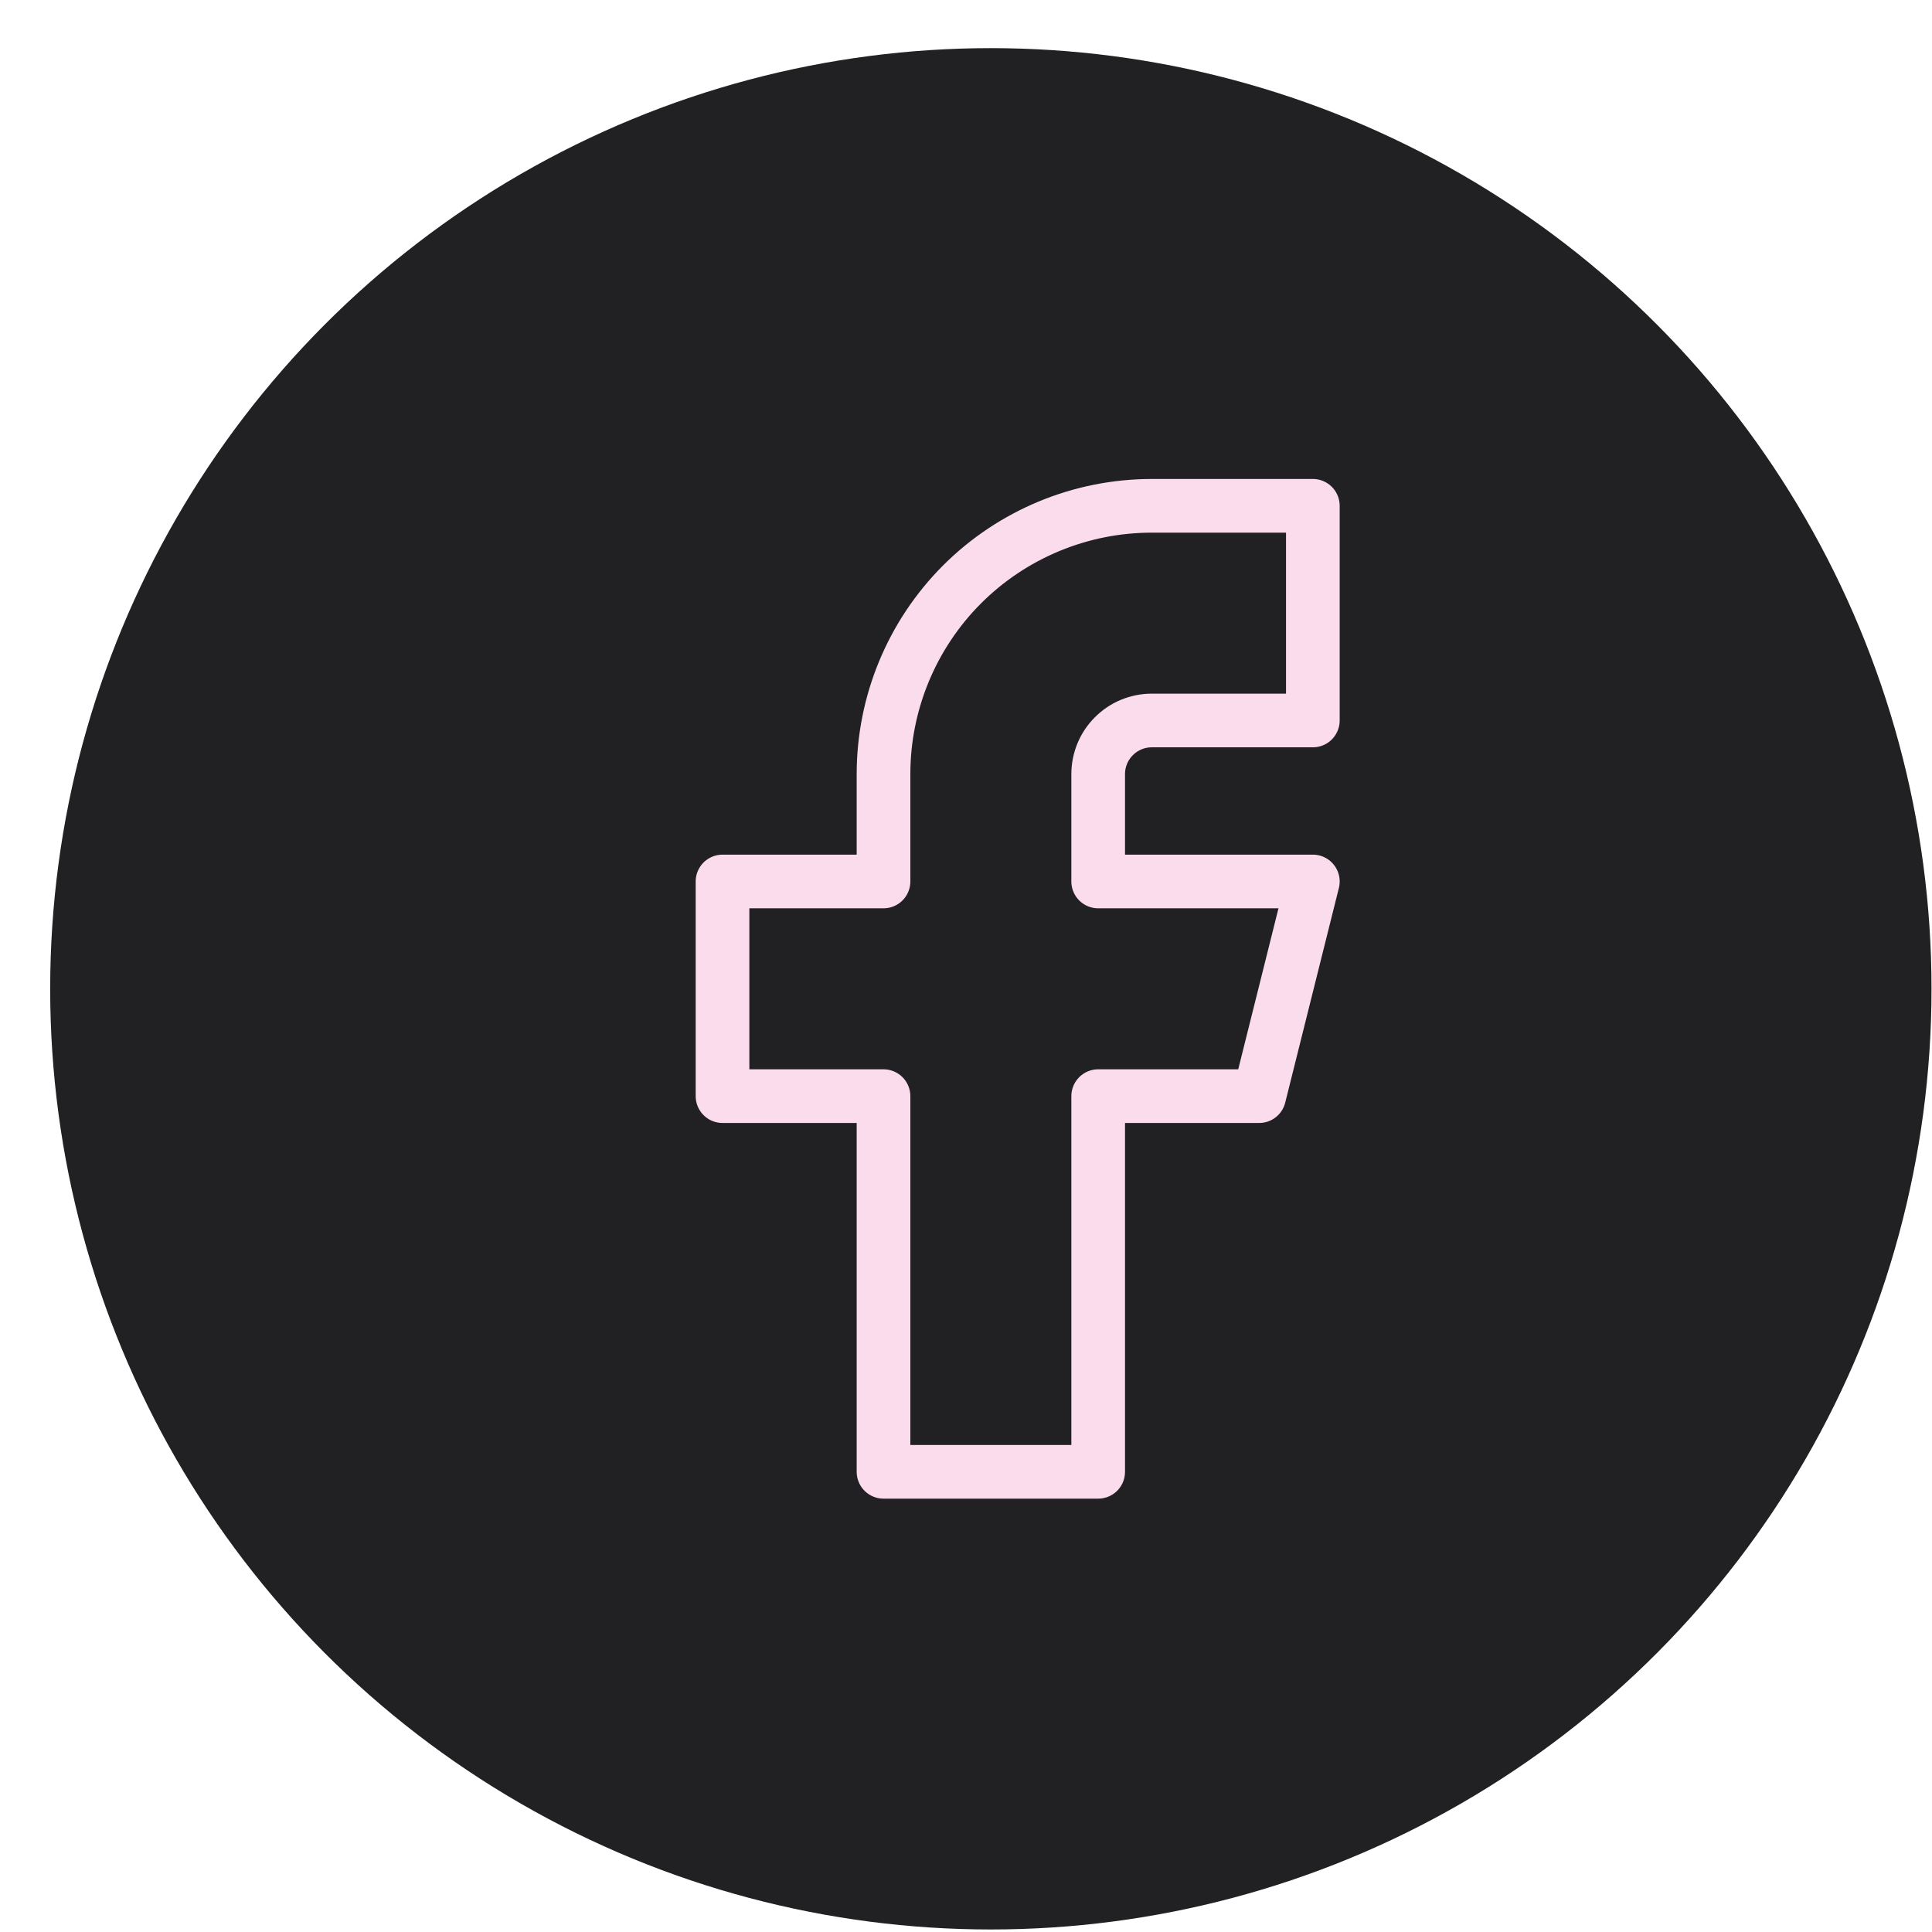
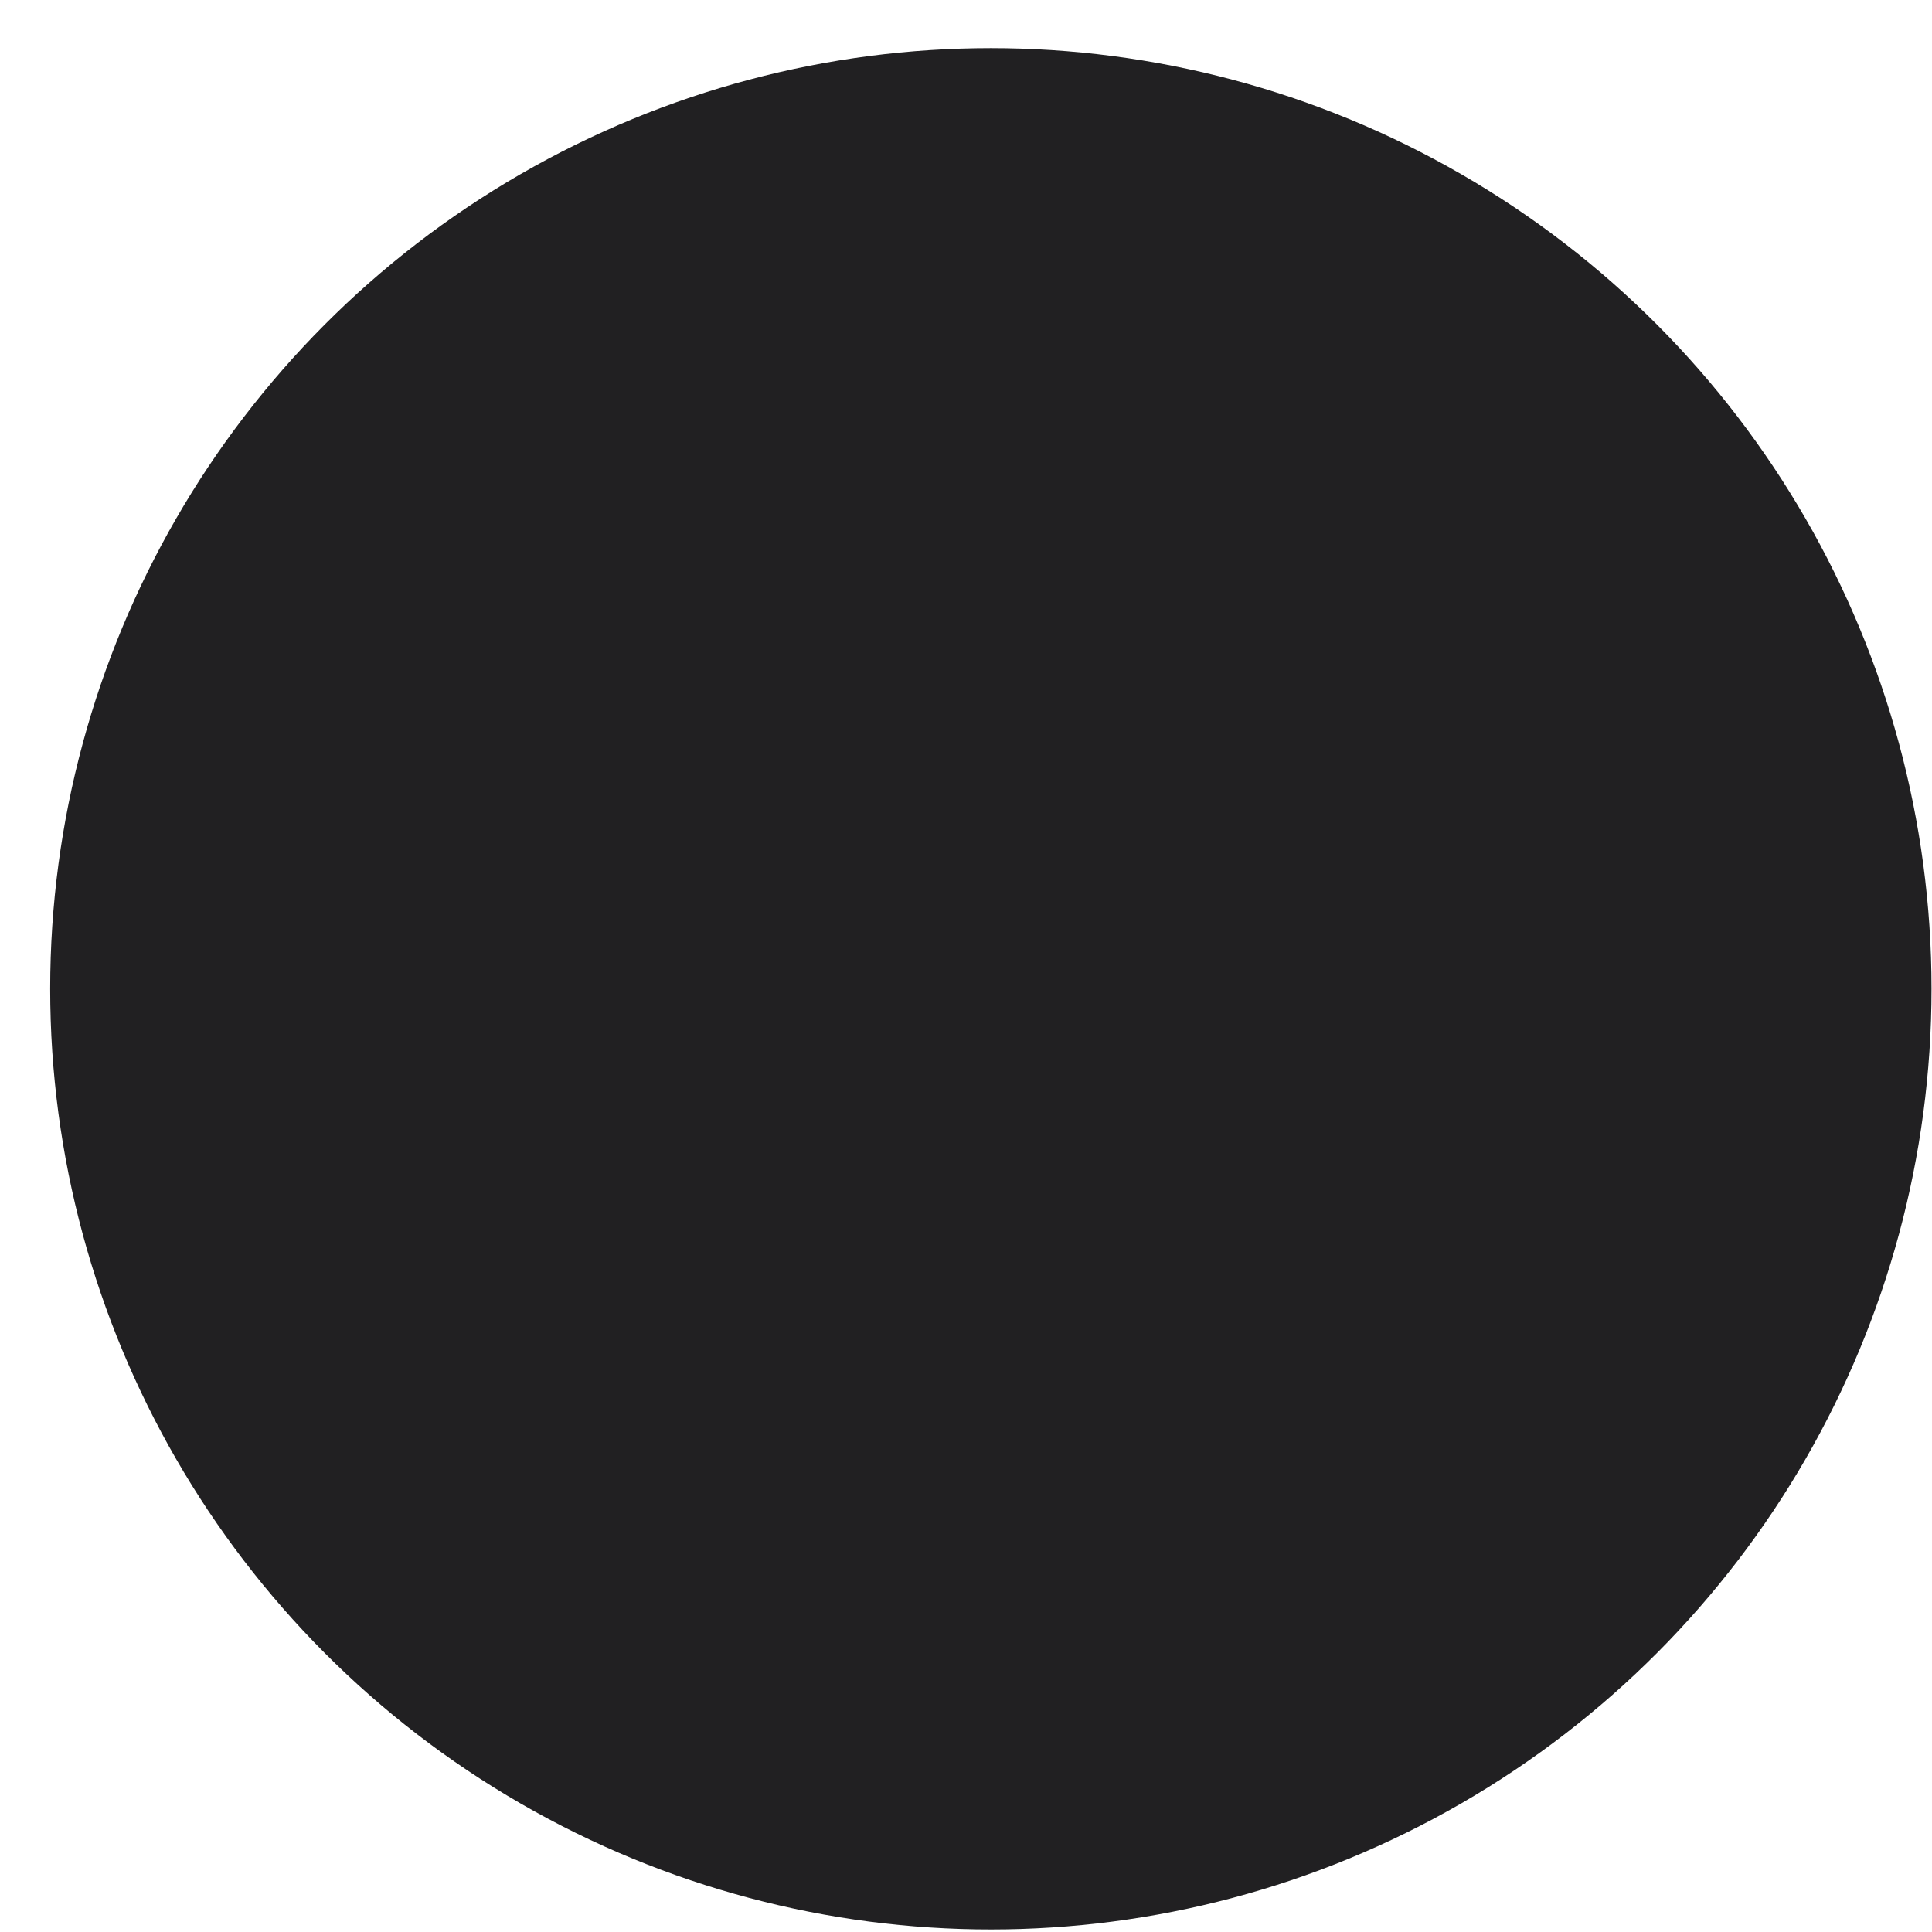
<svg xmlns="http://www.w3.org/2000/svg" width="36" height="36" viewBox="0 0 36 36" fill="none">
  <circle cx="18.463" cy="18.425" r="17.528" fill="#212022" />
-   <path d="M13.463 16.425V20.425H16.463V27.425H20.463V20.425H23.463L24.463 16.425H20.463V14.425C20.463 14.16 20.568 13.905 20.756 13.718C20.943 13.53 21.198 13.425 21.463 13.425H24.463V9.425H21.463C20.137 9.425 18.865 9.952 17.927 10.889C16.99 11.827 16.463 13.099 16.463 14.425V16.425H13.463Z" stroke="#FBDCEC" stroke-linecap="round" stroke-linejoin="round" />
</svg>